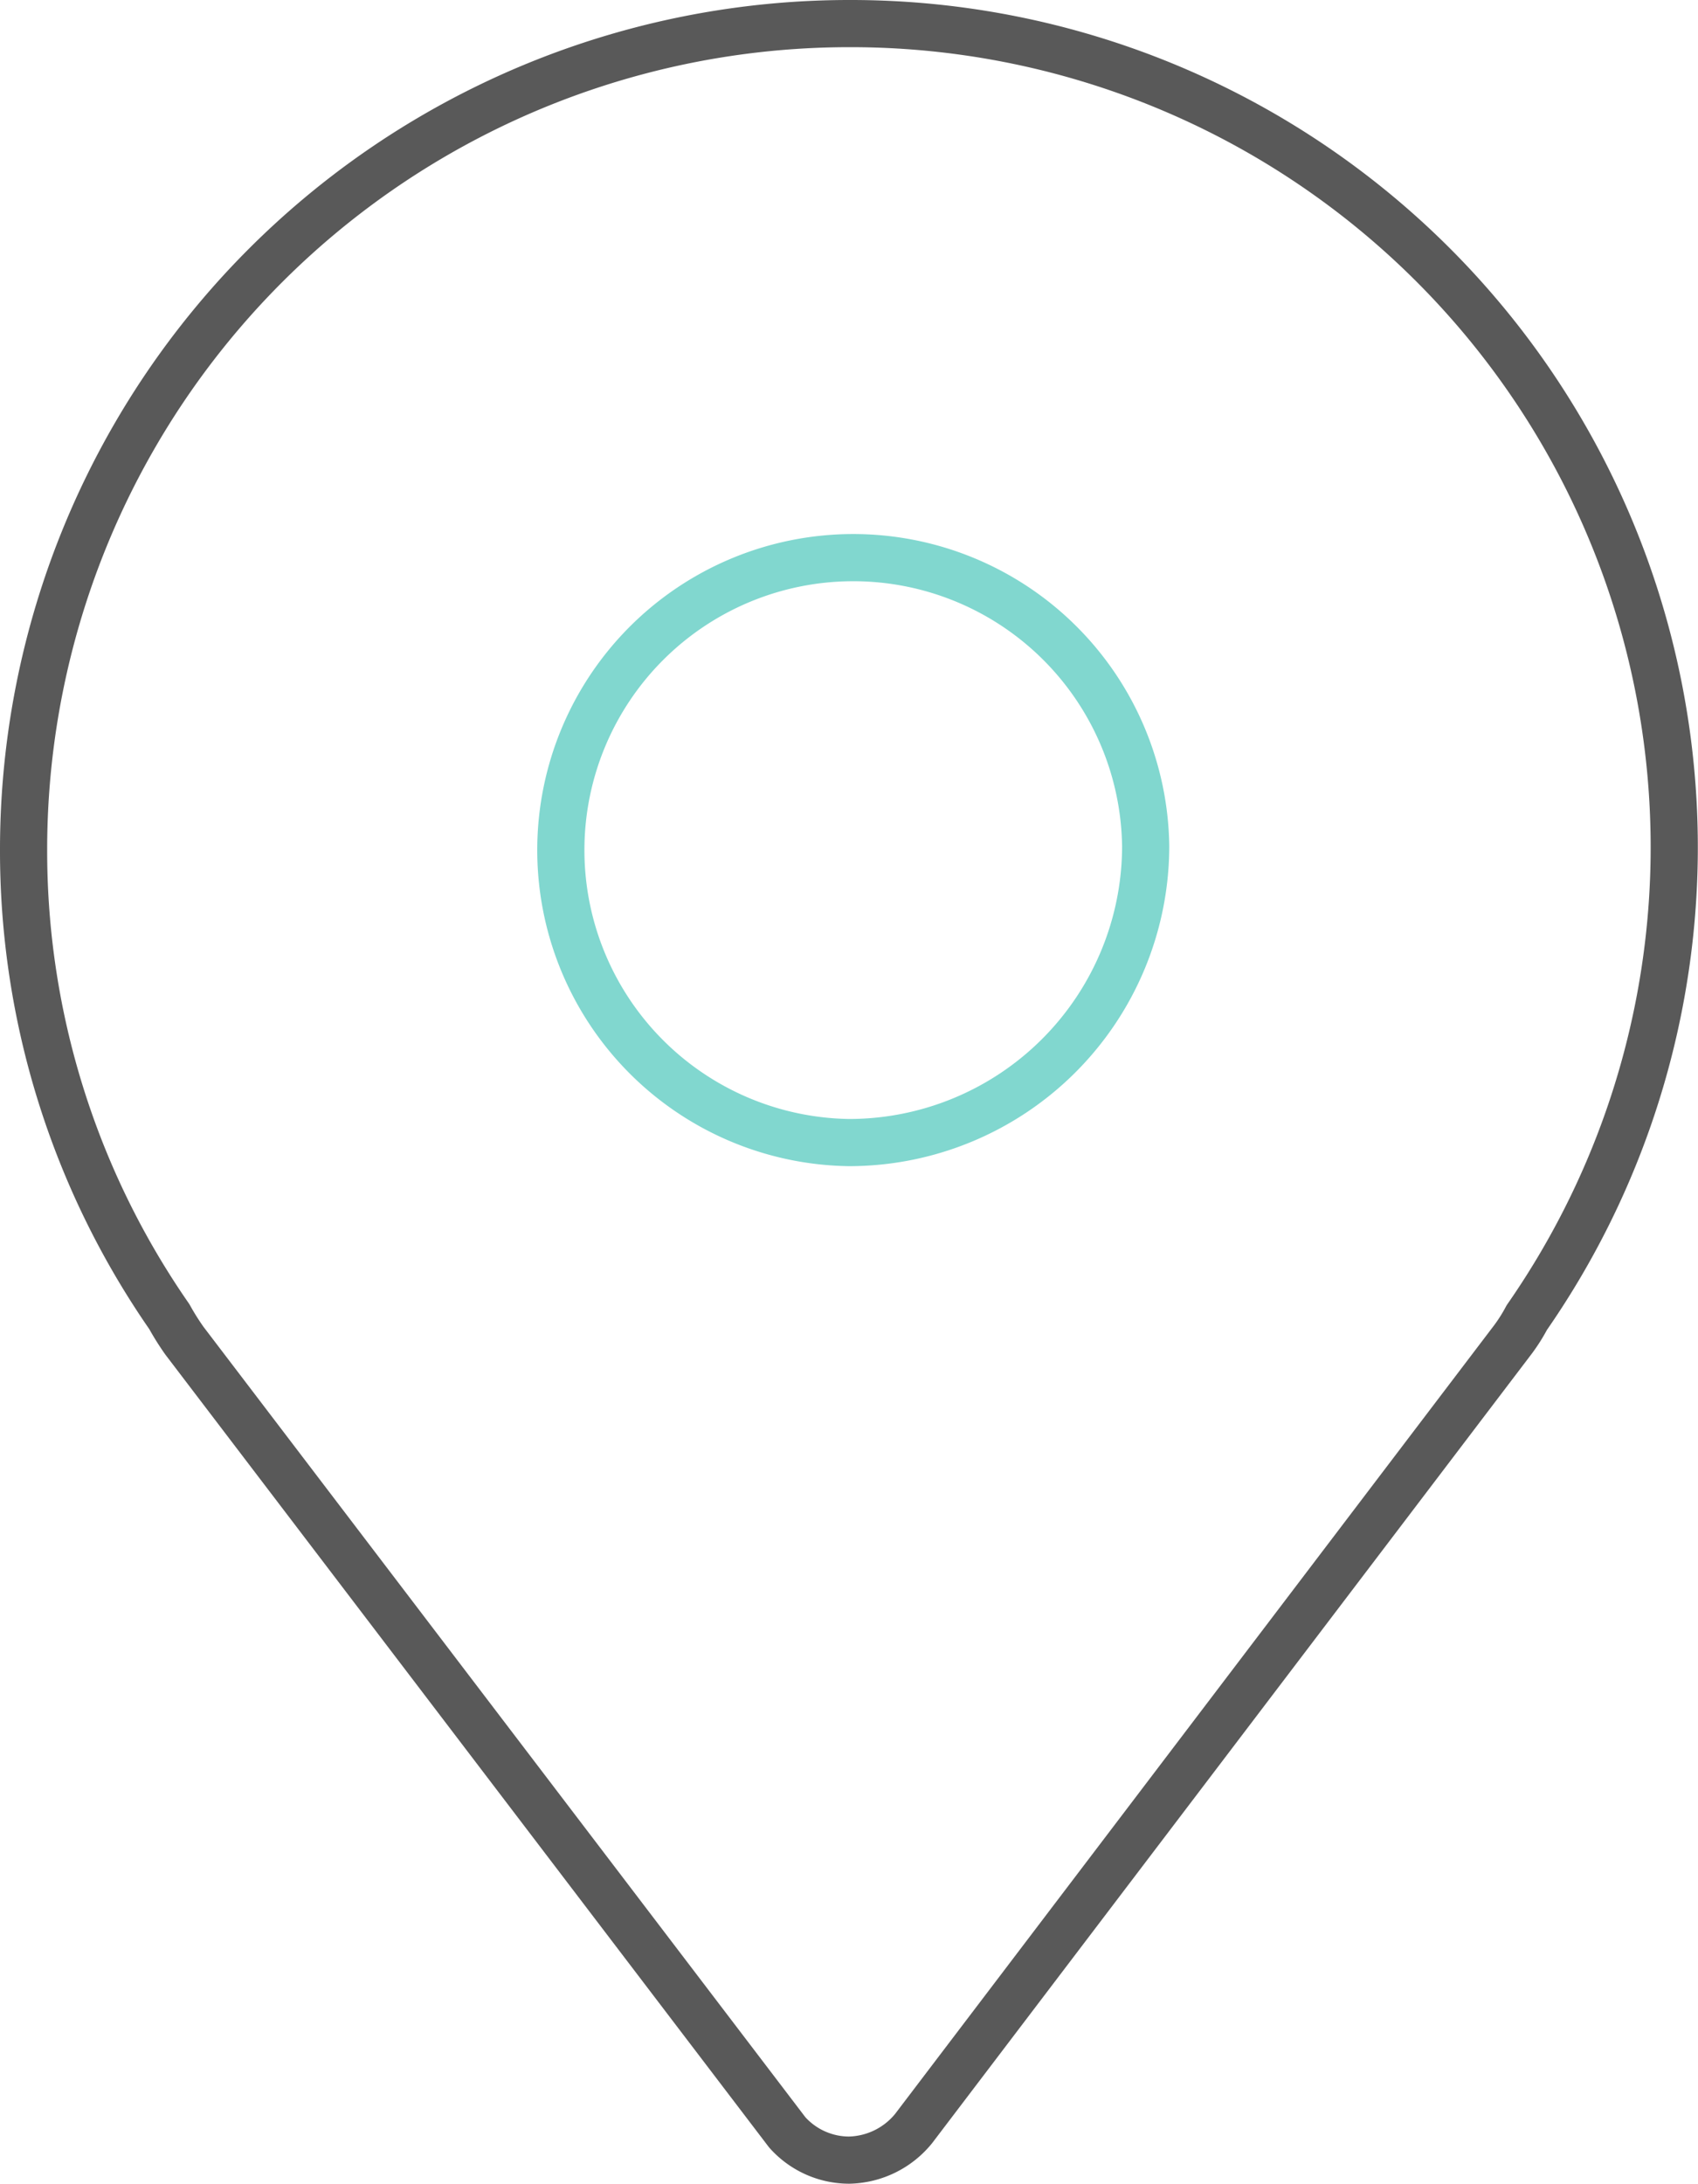
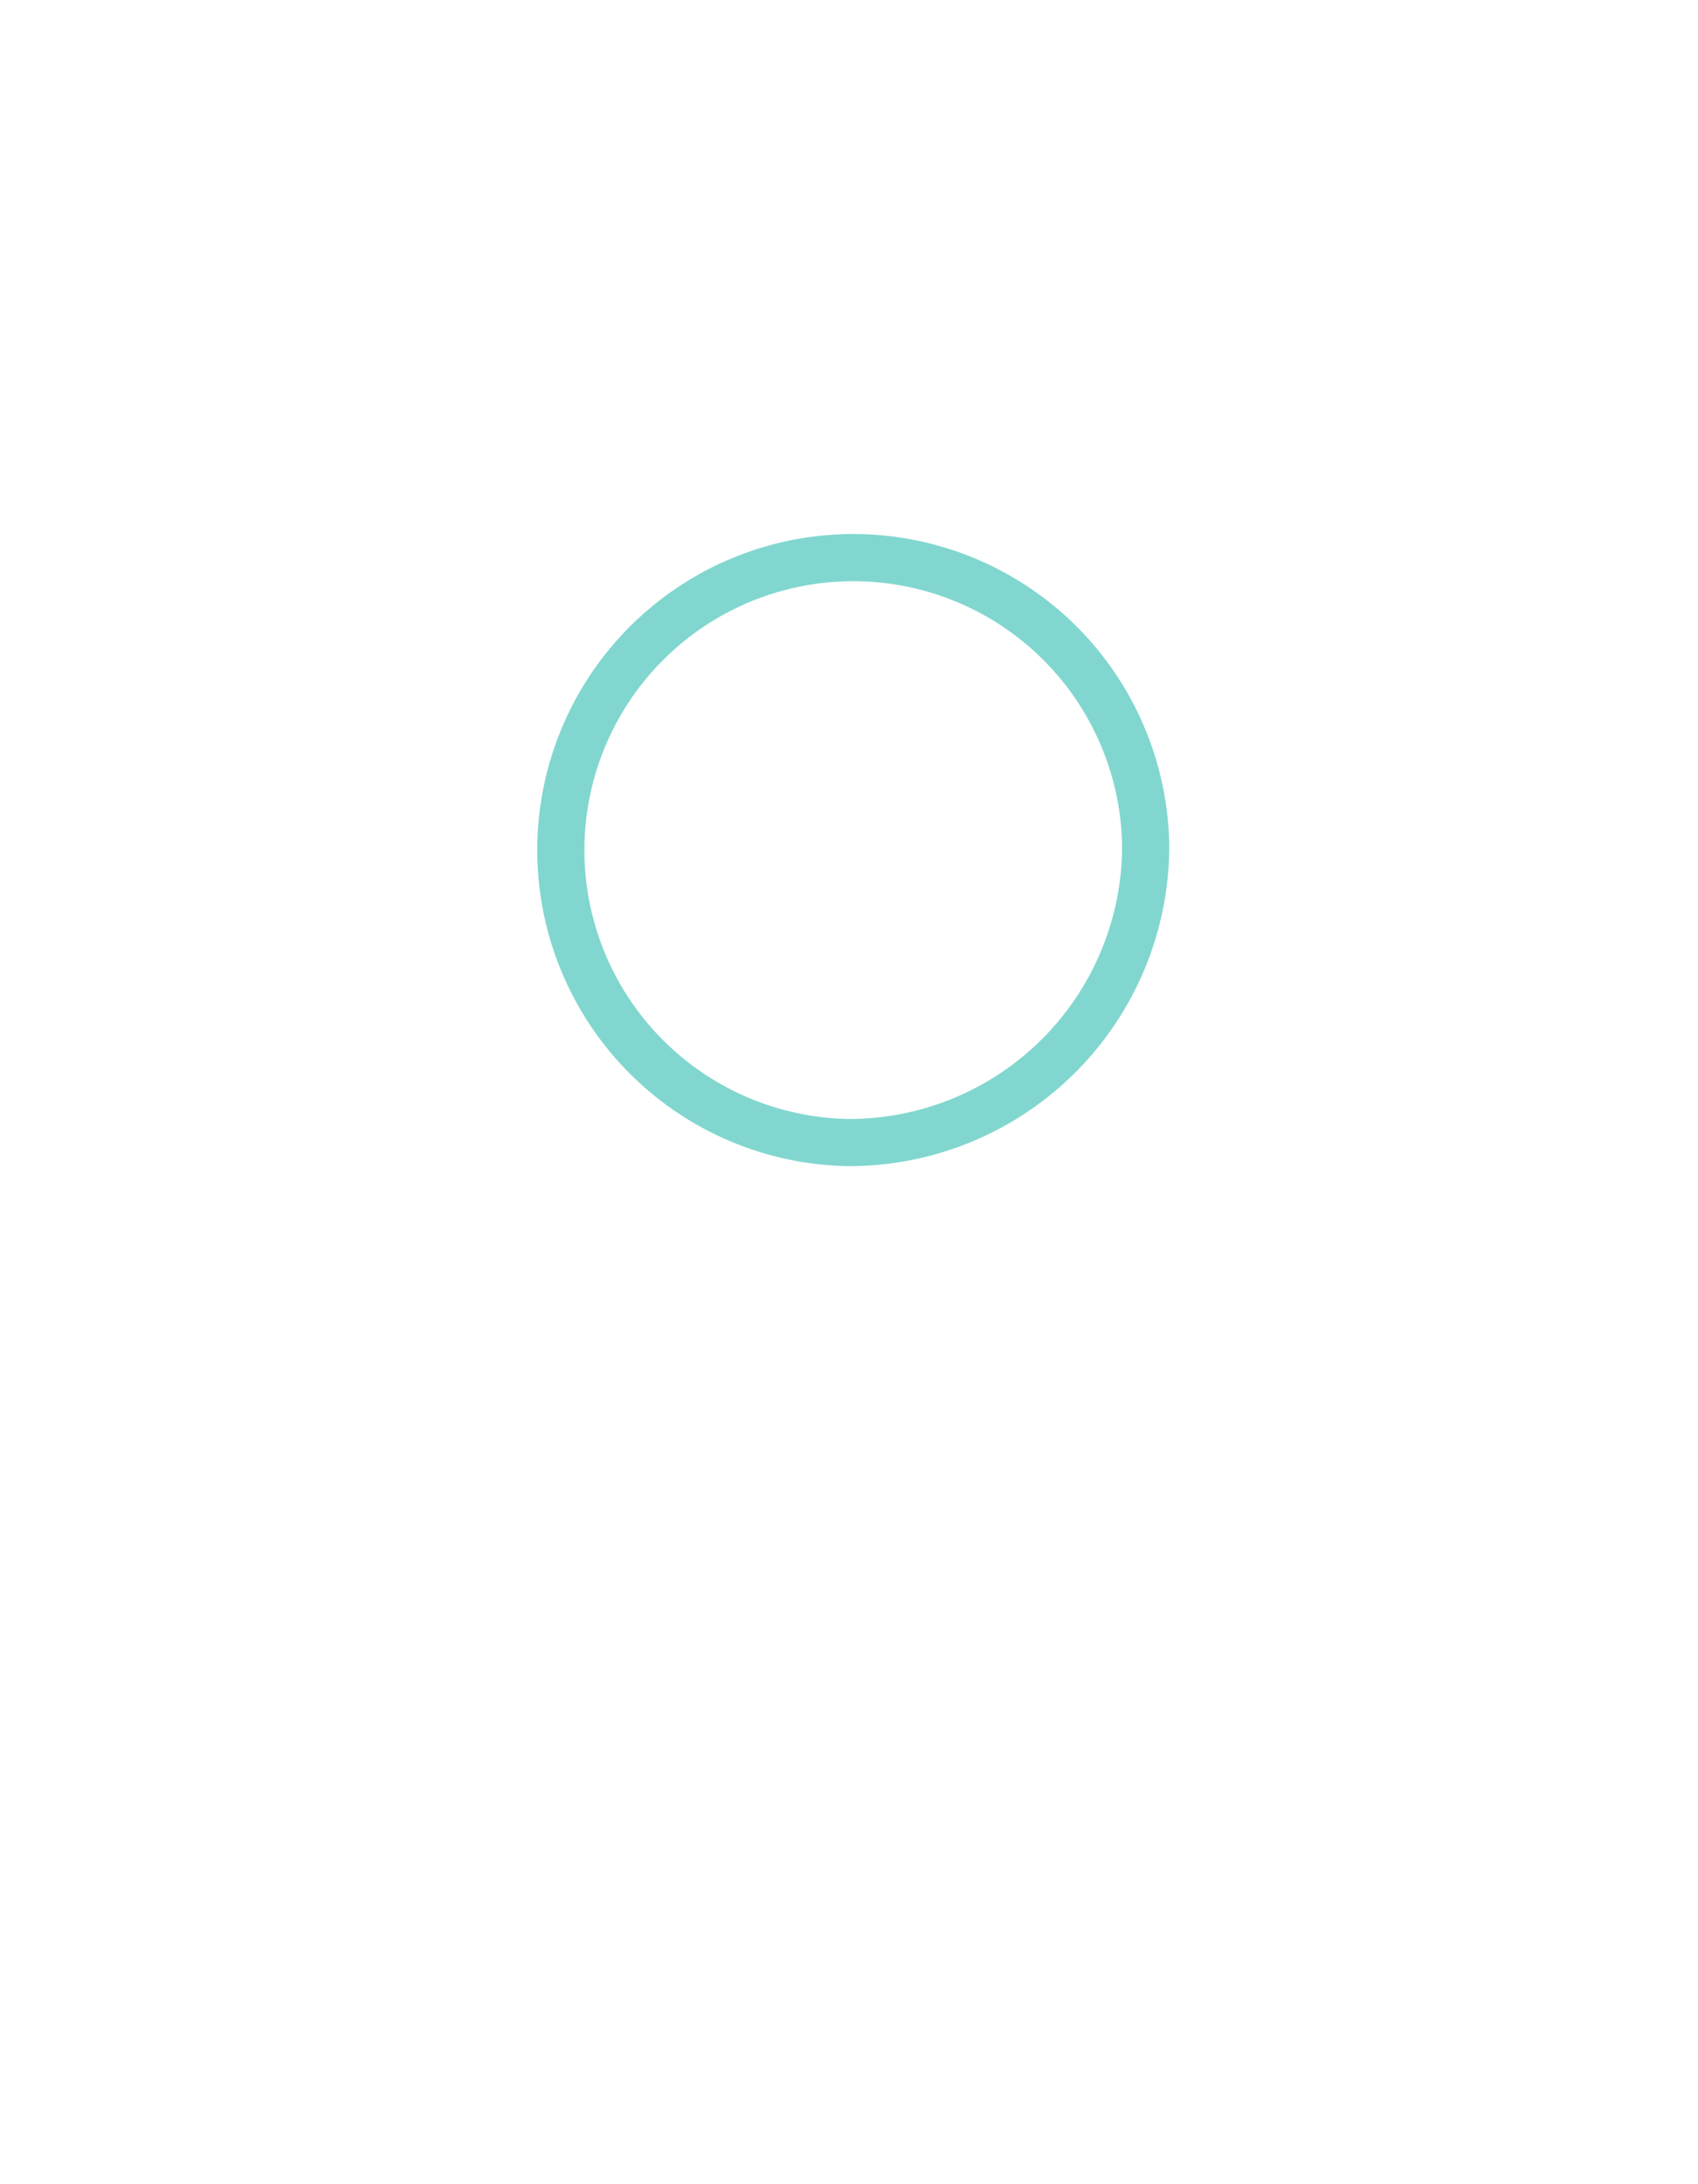
<svg xmlns="http://www.w3.org/2000/svg" viewBox="0 0 36 46.29">
  <defs>
    <style>.cls-1,.cls-2{fill:none;stroke-linecap:round;}.cls-1{stroke:#595959;stroke-linejoin:round;}.cls-2{stroke:#81d7cf;stroke-miterlimit:10;}</style>
  </defs>
  <g id="图层_2" data-name="图层 2">
    <g id="图层_1-2" data-name="图层 1">
-       <path class="cls-1" d="M18,.5A17.51,17.51,0,0,0,.5,18a17.31,17.31,0,0,0,3.09,9.91,5.43,5.43,0,0,0,.32.51L16.69,45.2a1.76,1.76,0,0,0,1.31.59,1.81,1.81,0,0,0,1.37-.67L32.08,28.39a3.57,3.57,0,0,0,.29-.46A17.46,17.46,0,0,0,18,.5Z" />
      <path class="cls-2" d="M18,24.22a6.2,6.2,0,1,1,6.29-6.28A6.29,6.29,0,0,1,18,24.22Z" />
    </g>
  </g>
</svg>